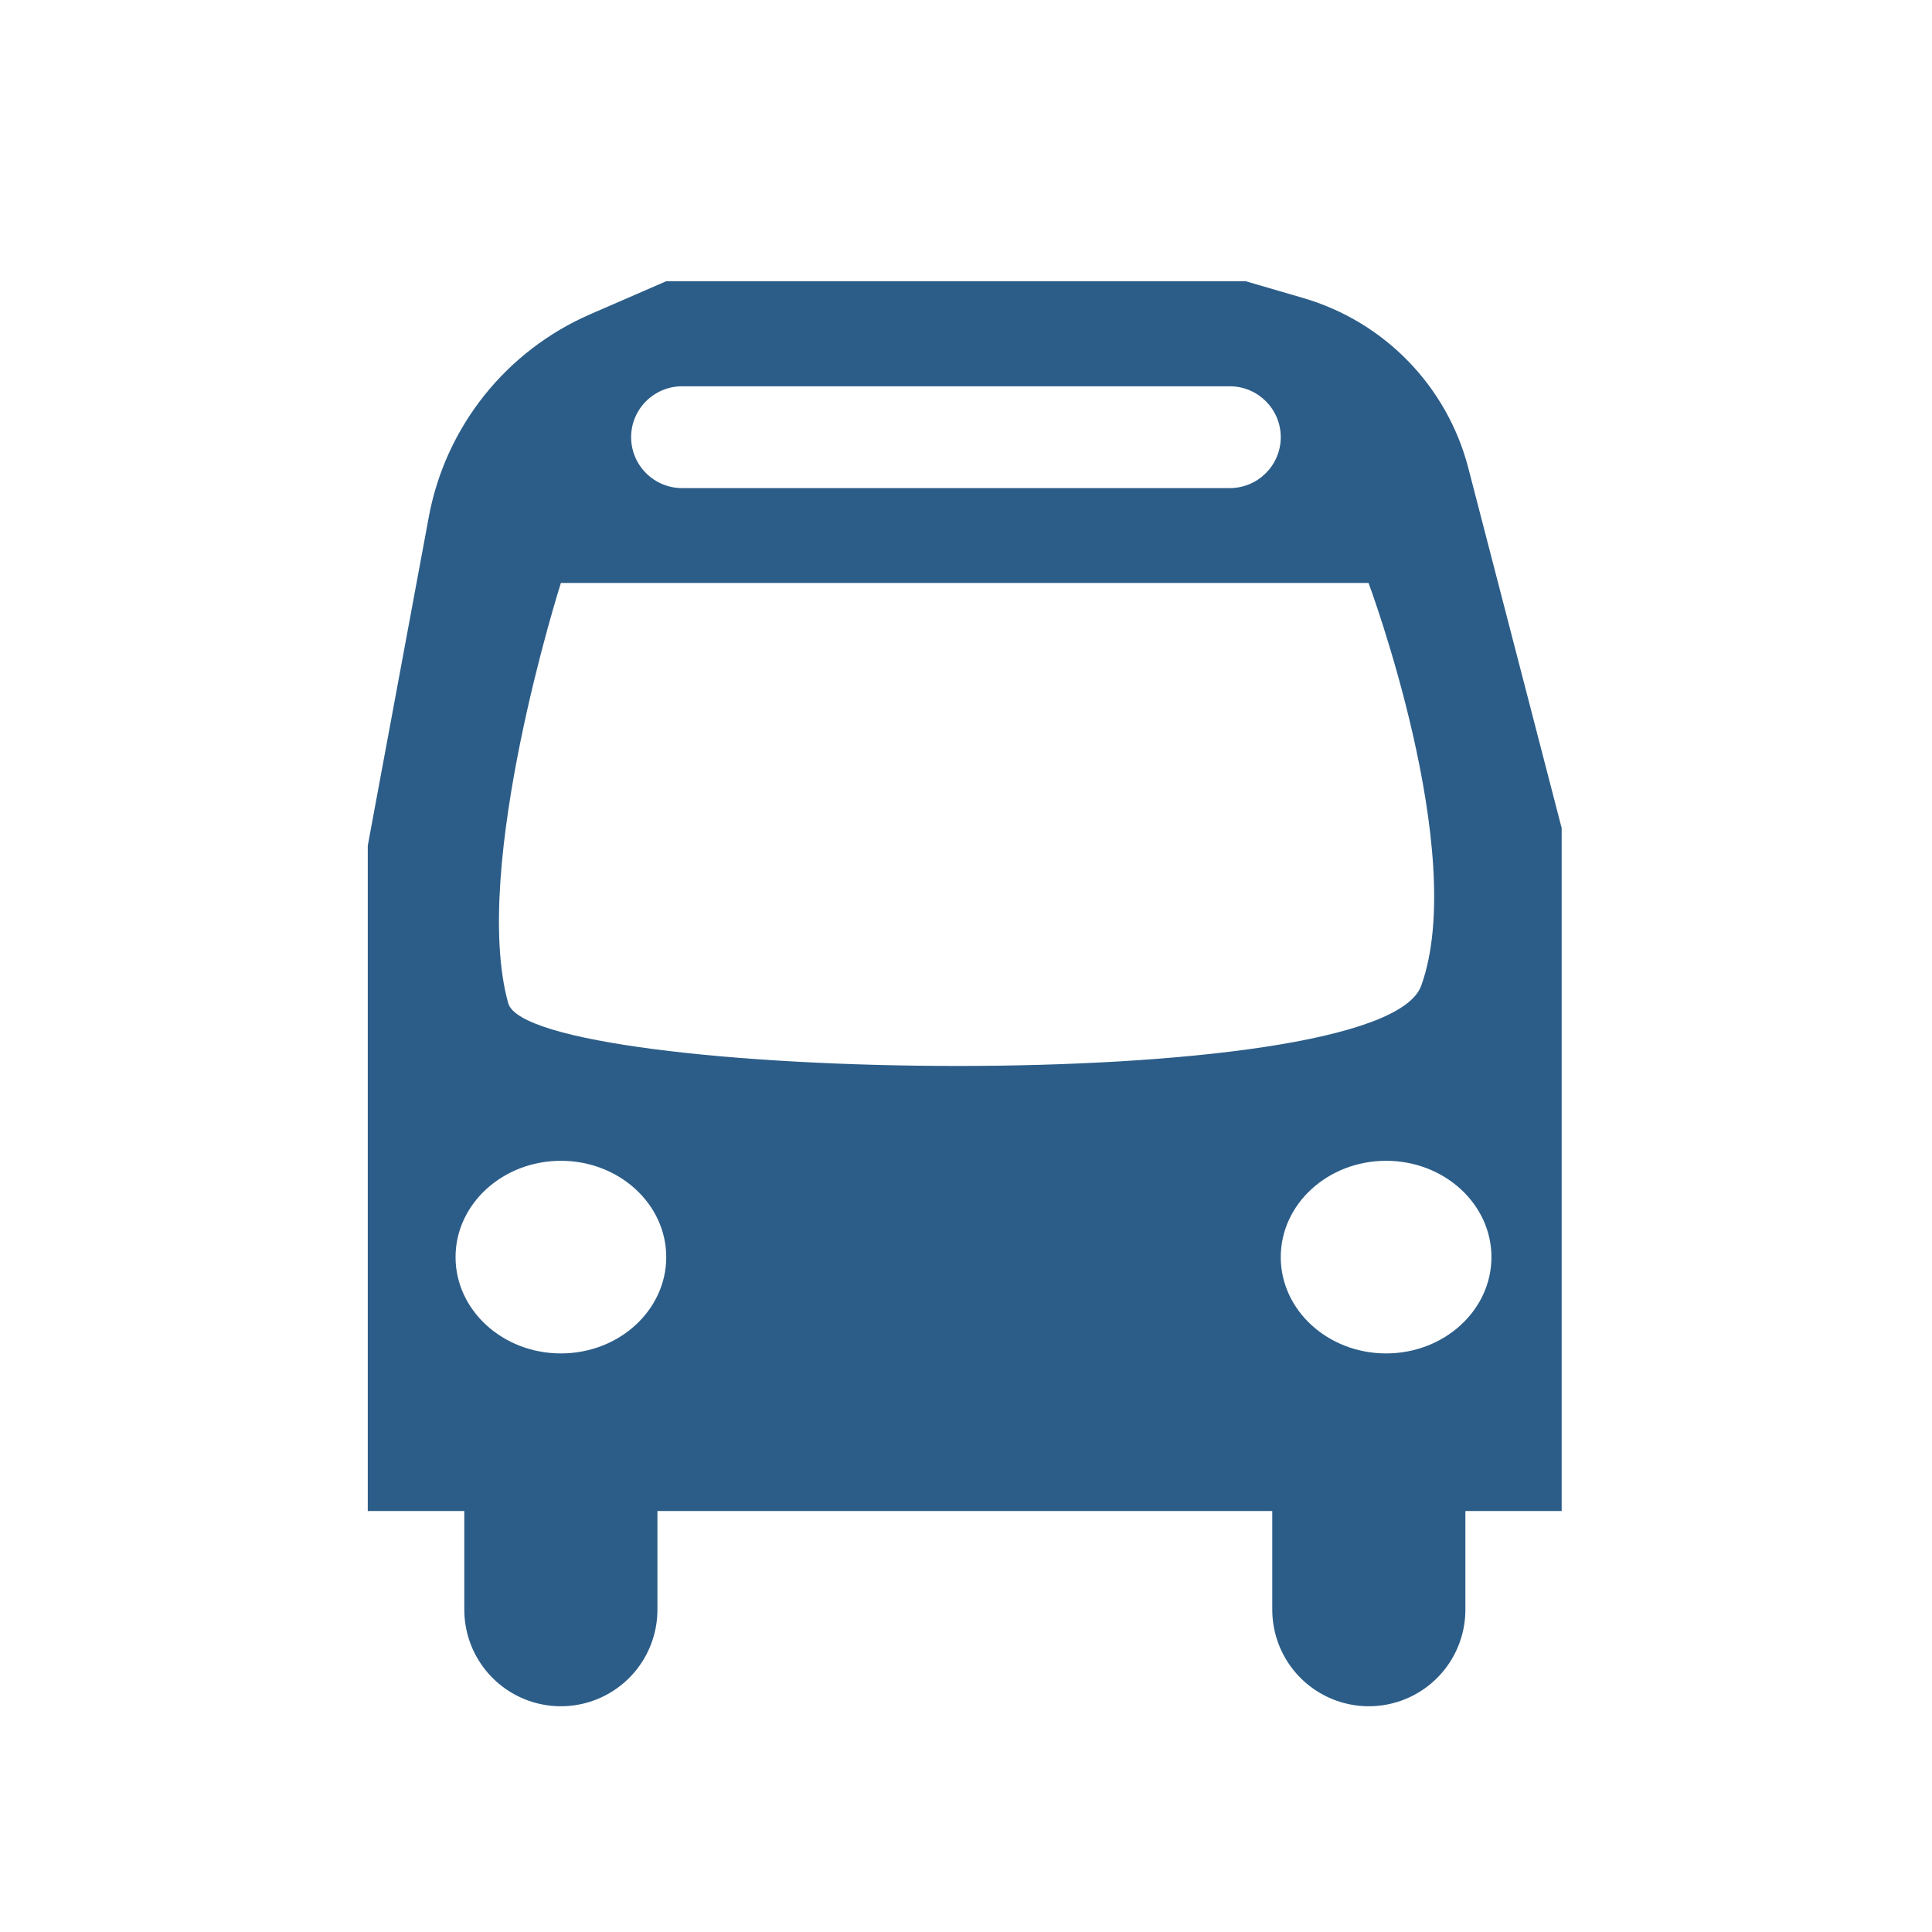
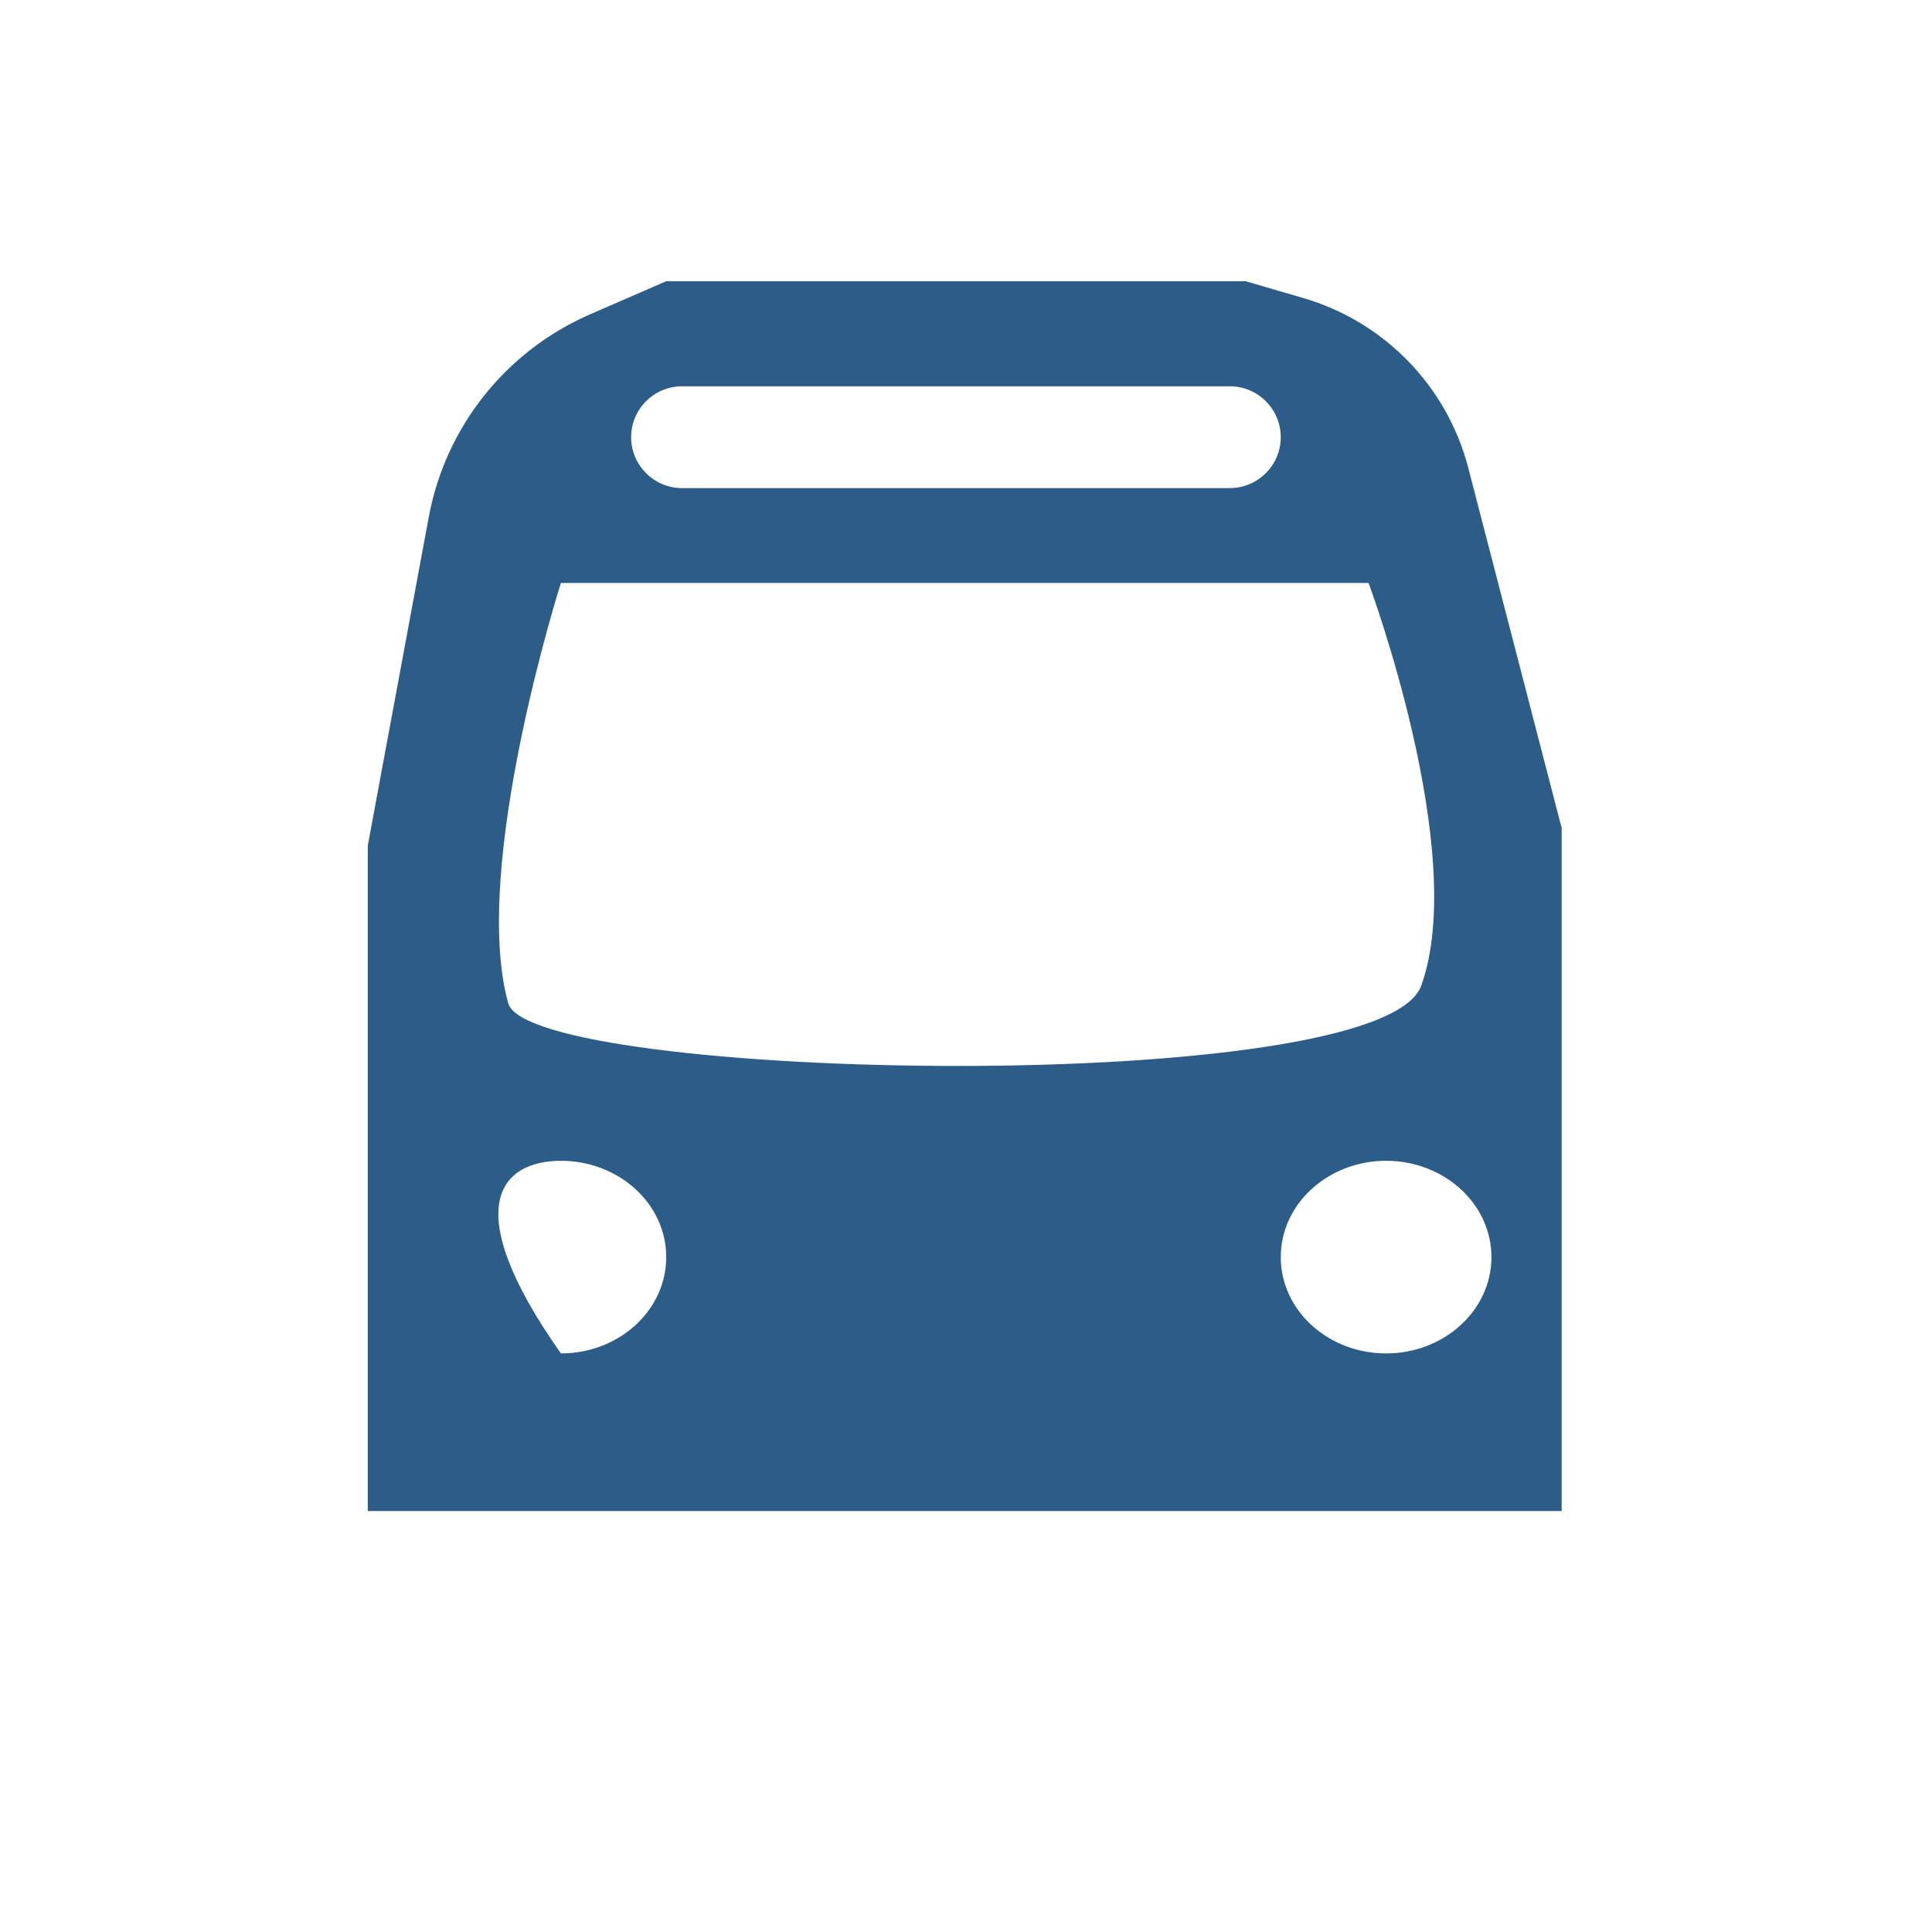
<svg xmlns="http://www.w3.org/2000/svg" width="100%" height="100%" viewBox="0 0 110 110" version="1.1" xml:space="preserve" style="fill-rule:evenodd;clip-rule:evenodd;stroke-linecap:round;stroke-linejoin:round;stroke-miterlimit:1.5;">
  <g transform="matrix(1,0,0,1,-140,-20)">
    <g id="iko_m_auto" transform="matrix(1.068,0,0,1,119.709,-0.769)">
      <rect x="19" y="20.769" width="103" height="110" style="fill:none;" />
      <g transform="matrix(0.936,0,0,1,-116.773,1)">
-         <path d="M177,111.416L177,102.416L177,111.416Z" style="fill:none;stroke:rgb(44,93,136);stroke-width:11px;" />
-       </g>
+         </g>
      <g transform="matrix(0.936,0,0,1,-73.7,1)">
-         <path d="M177,111.416L177,103.769L177,111.416Z" style="fill:none;stroke:rgb(44,93,136);stroke-width:11px;" />
-       </g>
+         </g>
      <g transform="matrix(0.936,0,0,0.997,-112.091,0.888)">
-         <path d="M211,36L214.283,36.961C218.906,38.315 222.476,42.001 223.682,46.666C225.834,54.985 229,67.231 229,67.231L229,106.231L161,106.231L161,68.231C161,68.231 163.005,57.401 164.476,49.46C165.429,44.314 168.875,39.978 173.671,37.887L178,36L211,36ZM172,86.231C175.311,86.231 178,88.695 178,91.731C178,94.766 175.311,97.231 172,97.231C168.689,97.231 166,94.766 166,91.731C166,88.695 168.689,86.231 172,86.231ZM219,86.231C222.311,86.231 225,88.695 225,91.731C225,94.766 222.311,97.231 219,97.231C215.689,97.231 213,94.766 213,91.731C213,88.695 215.689,86.231 219,86.231ZM169,77.231C166.841,69.463 172,53.231 172,53.231L218,53.231C218,53.231 223.731,68.645 221,76.231C218.681,82.673 170.237,81.679 169,77.231ZM210.093,42L178.907,42C177.303,42 176,43.303 176,44.907C176,46.512 177.303,47.815 178.907,47.815L210.093,47.815C211.697,47.815 213,46.512 213,44.907C213,43.303 211.697,42 210.093,42Z" style="fill:rgb(44,93,136);" />
+         <path d="M211,36L214.283,36.961C218.906,38.315 222.476,42.001 223.682,46.666C225.834,54.985 229,67.231 229,67.231L229,106.231L161,106.231L161,68.231C161,68.231 163.005,57.401 164.476,49.46C165.429,44.314 168.875,39.978 173.671,37.887L178,36L211,36ZM172,86.231C175.311,86.231 178,88.695 178,91.731C178,94.766 175.311,97.231 172,97.231C166,88.695 168.689,86.231 172,86.231ZM219,86.231C222.311,86.231 225,88.695 225,91.731C225,94.766 222.311,97.231 219,97.231C215.689,97.231 213,94.766 213,91.731C213,88.695 215.689,86.231 219,86.231ZM169,77.231C166.841,69.463 172,53.231 172,53.231L218,53.231C218,53.231 223.731,68.645 221,76.231C218.681,82.673 170.237,81.679 169,77.231ZM210.093,42L178.907,42C177.303,42 176,43.303 176,44.907C176,46.512 177.303,47.815 178.907,47.815L210.093,47.815C211.697,47.815 213,46.512 213,44.907C213,43.303 211.697,42 210.093,42Z" style="fill:rgb(44,93,136);" />
      </g>
    </g>
  </g>
</svg>